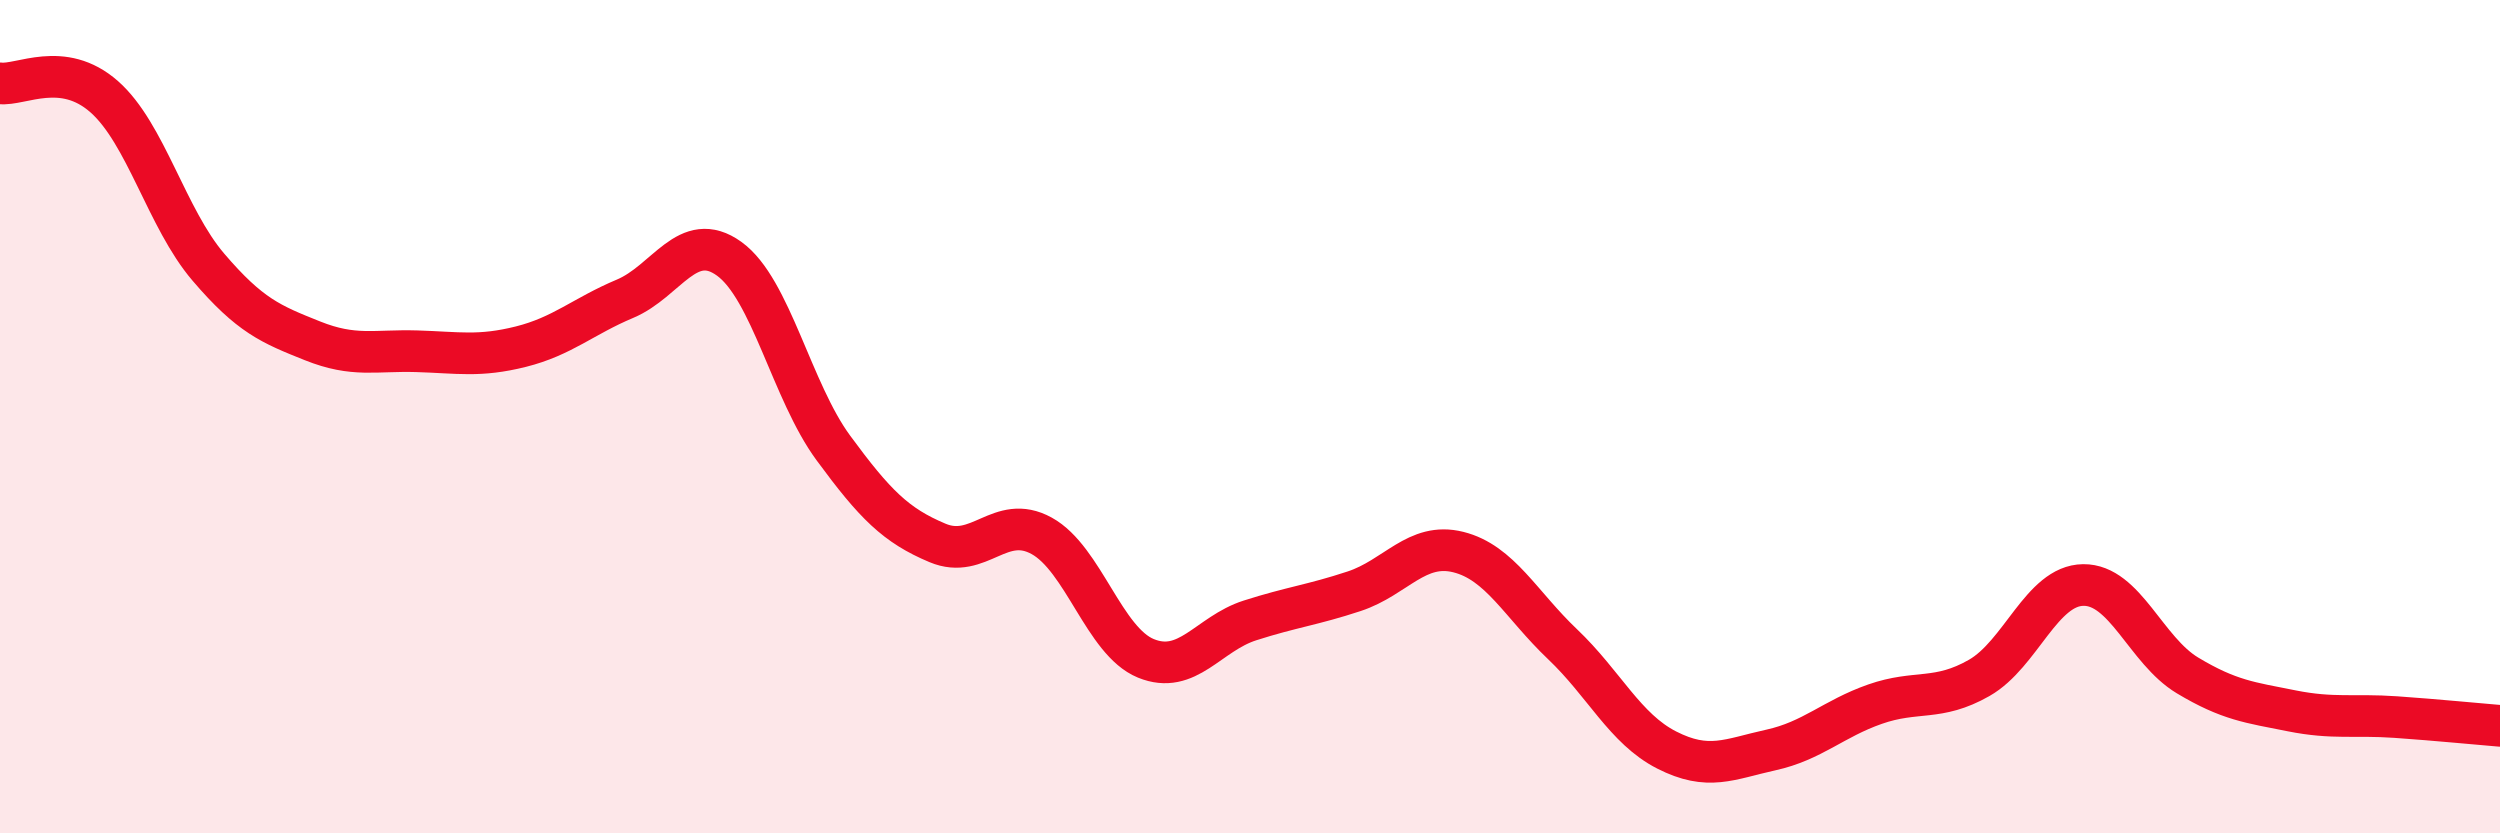
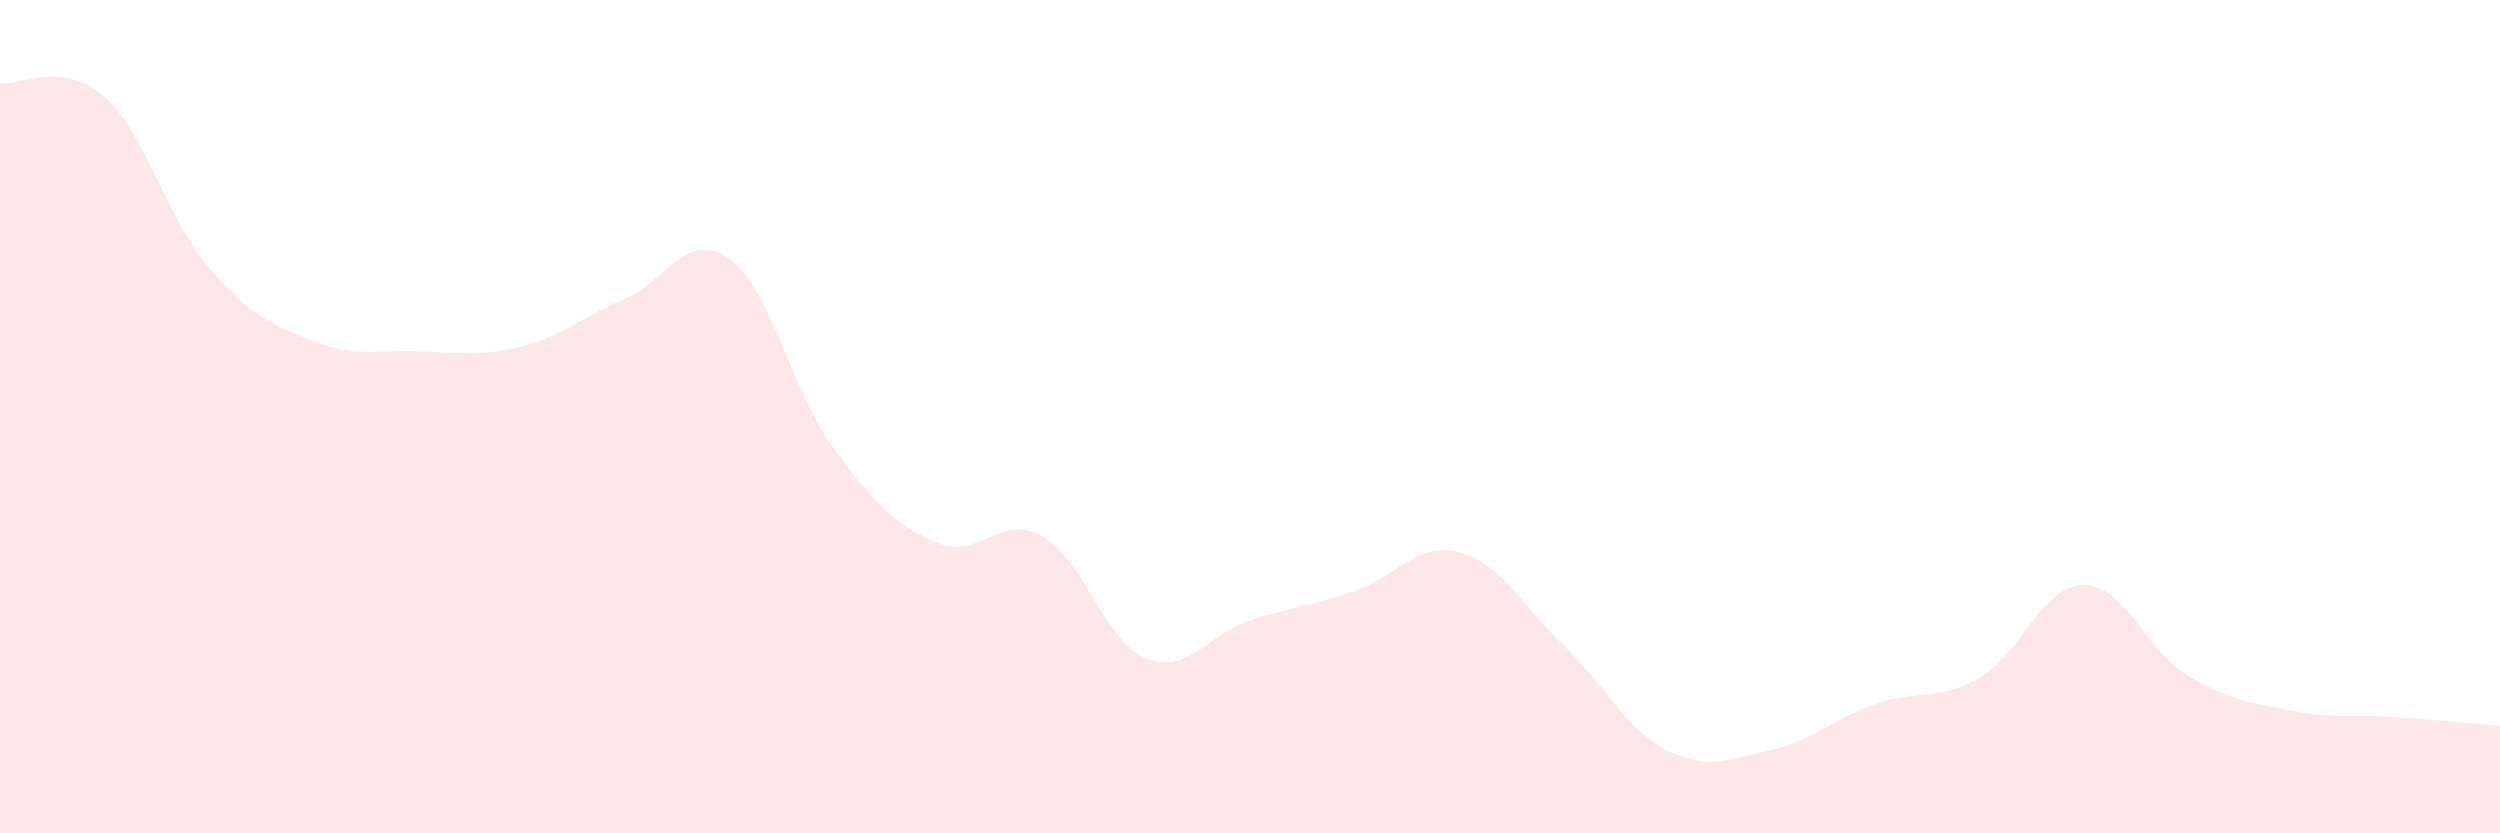
<svg xmlns="http://www.w3.org/2000/svg" width="60" height="20" viewBox="0 0 60 20">
  <path d="M 0,2 C 0.5,2.06 1.5,1.44 2.5,2.32 C 3.5,3.2 4,5.24 5,6.41 C 6,7.58 6.5,7.78 7.5,8.18 C 8.5,8.58 9,8.4 10,8.43 C 11,8.46 11.5,8.57 12.5,8.32 C 13.5,8.07 14,7.59 15,7.17 C 16,6.75 16.5,5.49 17.5,6.21 C 18.5,6.93 19,9.39 20,10.75 C 21,12.11 21.5,12.61 22.5,13.03 C 23.5,13.45 24,12.31 25,12.86 C 26,13.41 26.5,15.39 27.5,15.8 C 28.5,16.21 29,15.21 30,14.89 C 31,14.57 31.5,14.52 32.5,14.19 C 33.5,13.86 34,13 35,13.25 C 36,13.5 36.5,14.51 37.5,15.46 C 38.5,16.41 39,17.49 40,18 C 41,18.51 41.5,18.22 42.5,18 C 43.5,17.78 44,17.25 45,16.9 C 46,16.55 46.5,16.84 47.5,16.27 C 48.5,15.7 49,14.05 50,14.04 C 51,14.03 51.5,15.61 52.5,16.21 C 53.5,16.81 54,16.86 55,17.06 C 56,17.26 56.5,17.14 57.5,17.21 C 58.5,17.28 59.5,17.38 60,17.42L60 20L0 20Z" fill="#EB0A25" opacity="0.1" stroke-linecap="round" stroke-linejoin="round" />
-   <path d="M 0,2 C 0.5,2.06 1.5,1.44 2.5,2.32 C 3.5,3.2 4,5.24 5,6.41 C 6,7.58 6.5,7.78 7.5,8.18 C 8.5,8.58 9,8.4 10,8.43 C 11,8.46 11.5,8.57 12.5,8.32 C 13.5,8.07 14,7.59 15,7.17 C 16,6.75 16.5,5.49 17.5,6.21 C 18.5,6.93 19,9.39 20,10.75 C 21,12.11 21.5,12.61 22.5,13.03 C 23.5,13.45 24,12.31 25,12.86 C 26,13.41 26.5,15.39 27.5,15.8 C 28.5,16.21 29,15.21 30,14.89 C 31,14.57 31.5,14.52 32.5,14.19 C 33.5,13.86 34,13 35,13.25 C 36,13.5 36.5,14.51 37.5,15.46 C 38.5,16.41 39,17.49 40,18 C 41,18.51 41.5,18.22 42.5,18 C 43.5,17.78 44,17.25 45,16.9 C 46,16.55 46.5,16.84 47.5,16.27 C 48.5,15.7 49,14.05 50,14.04 C 51,14.03 51.5,15.61 52.5,16.21 C 53.5,16.81 54,16.86 55,17.06 C 56,17.26 56.5,17.14 57.5,17.21 C 58.5,17.28 59.5,17.38 60,17.42" stroke="#EB0A25" stroke-width="1" fill="none" stroke-linecap="round" stroke-linejoin="round" />
</svg>